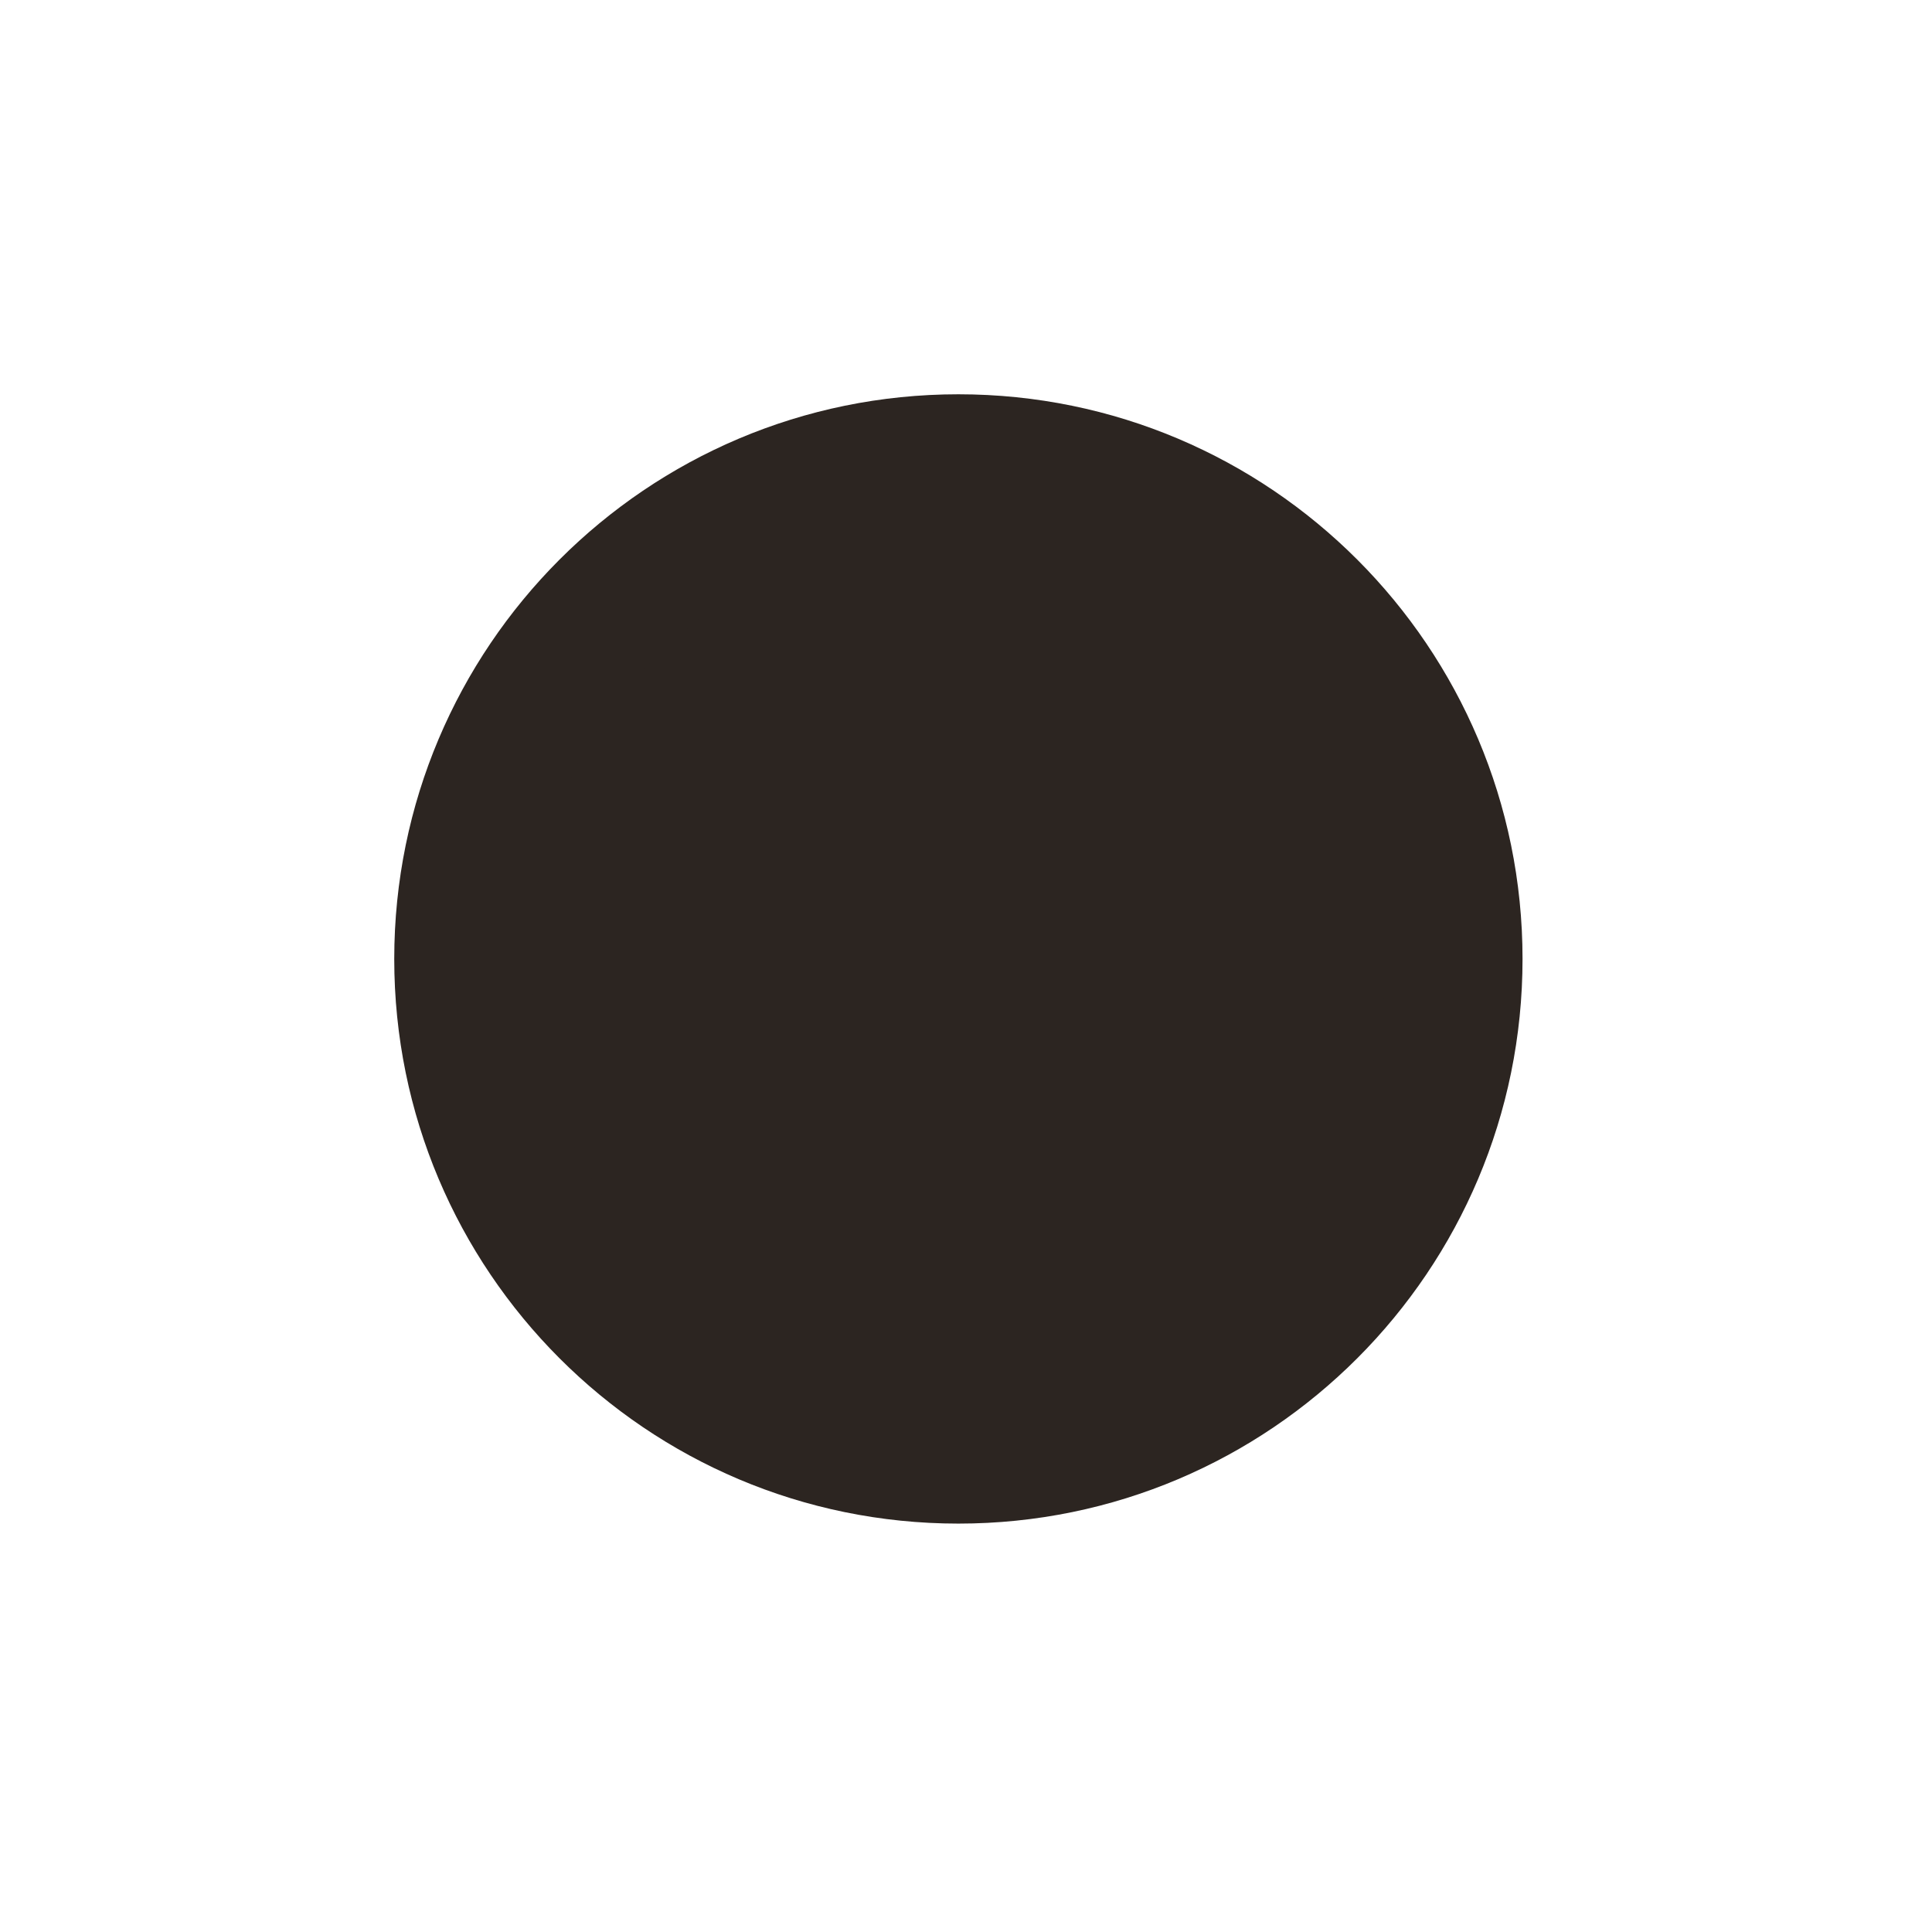
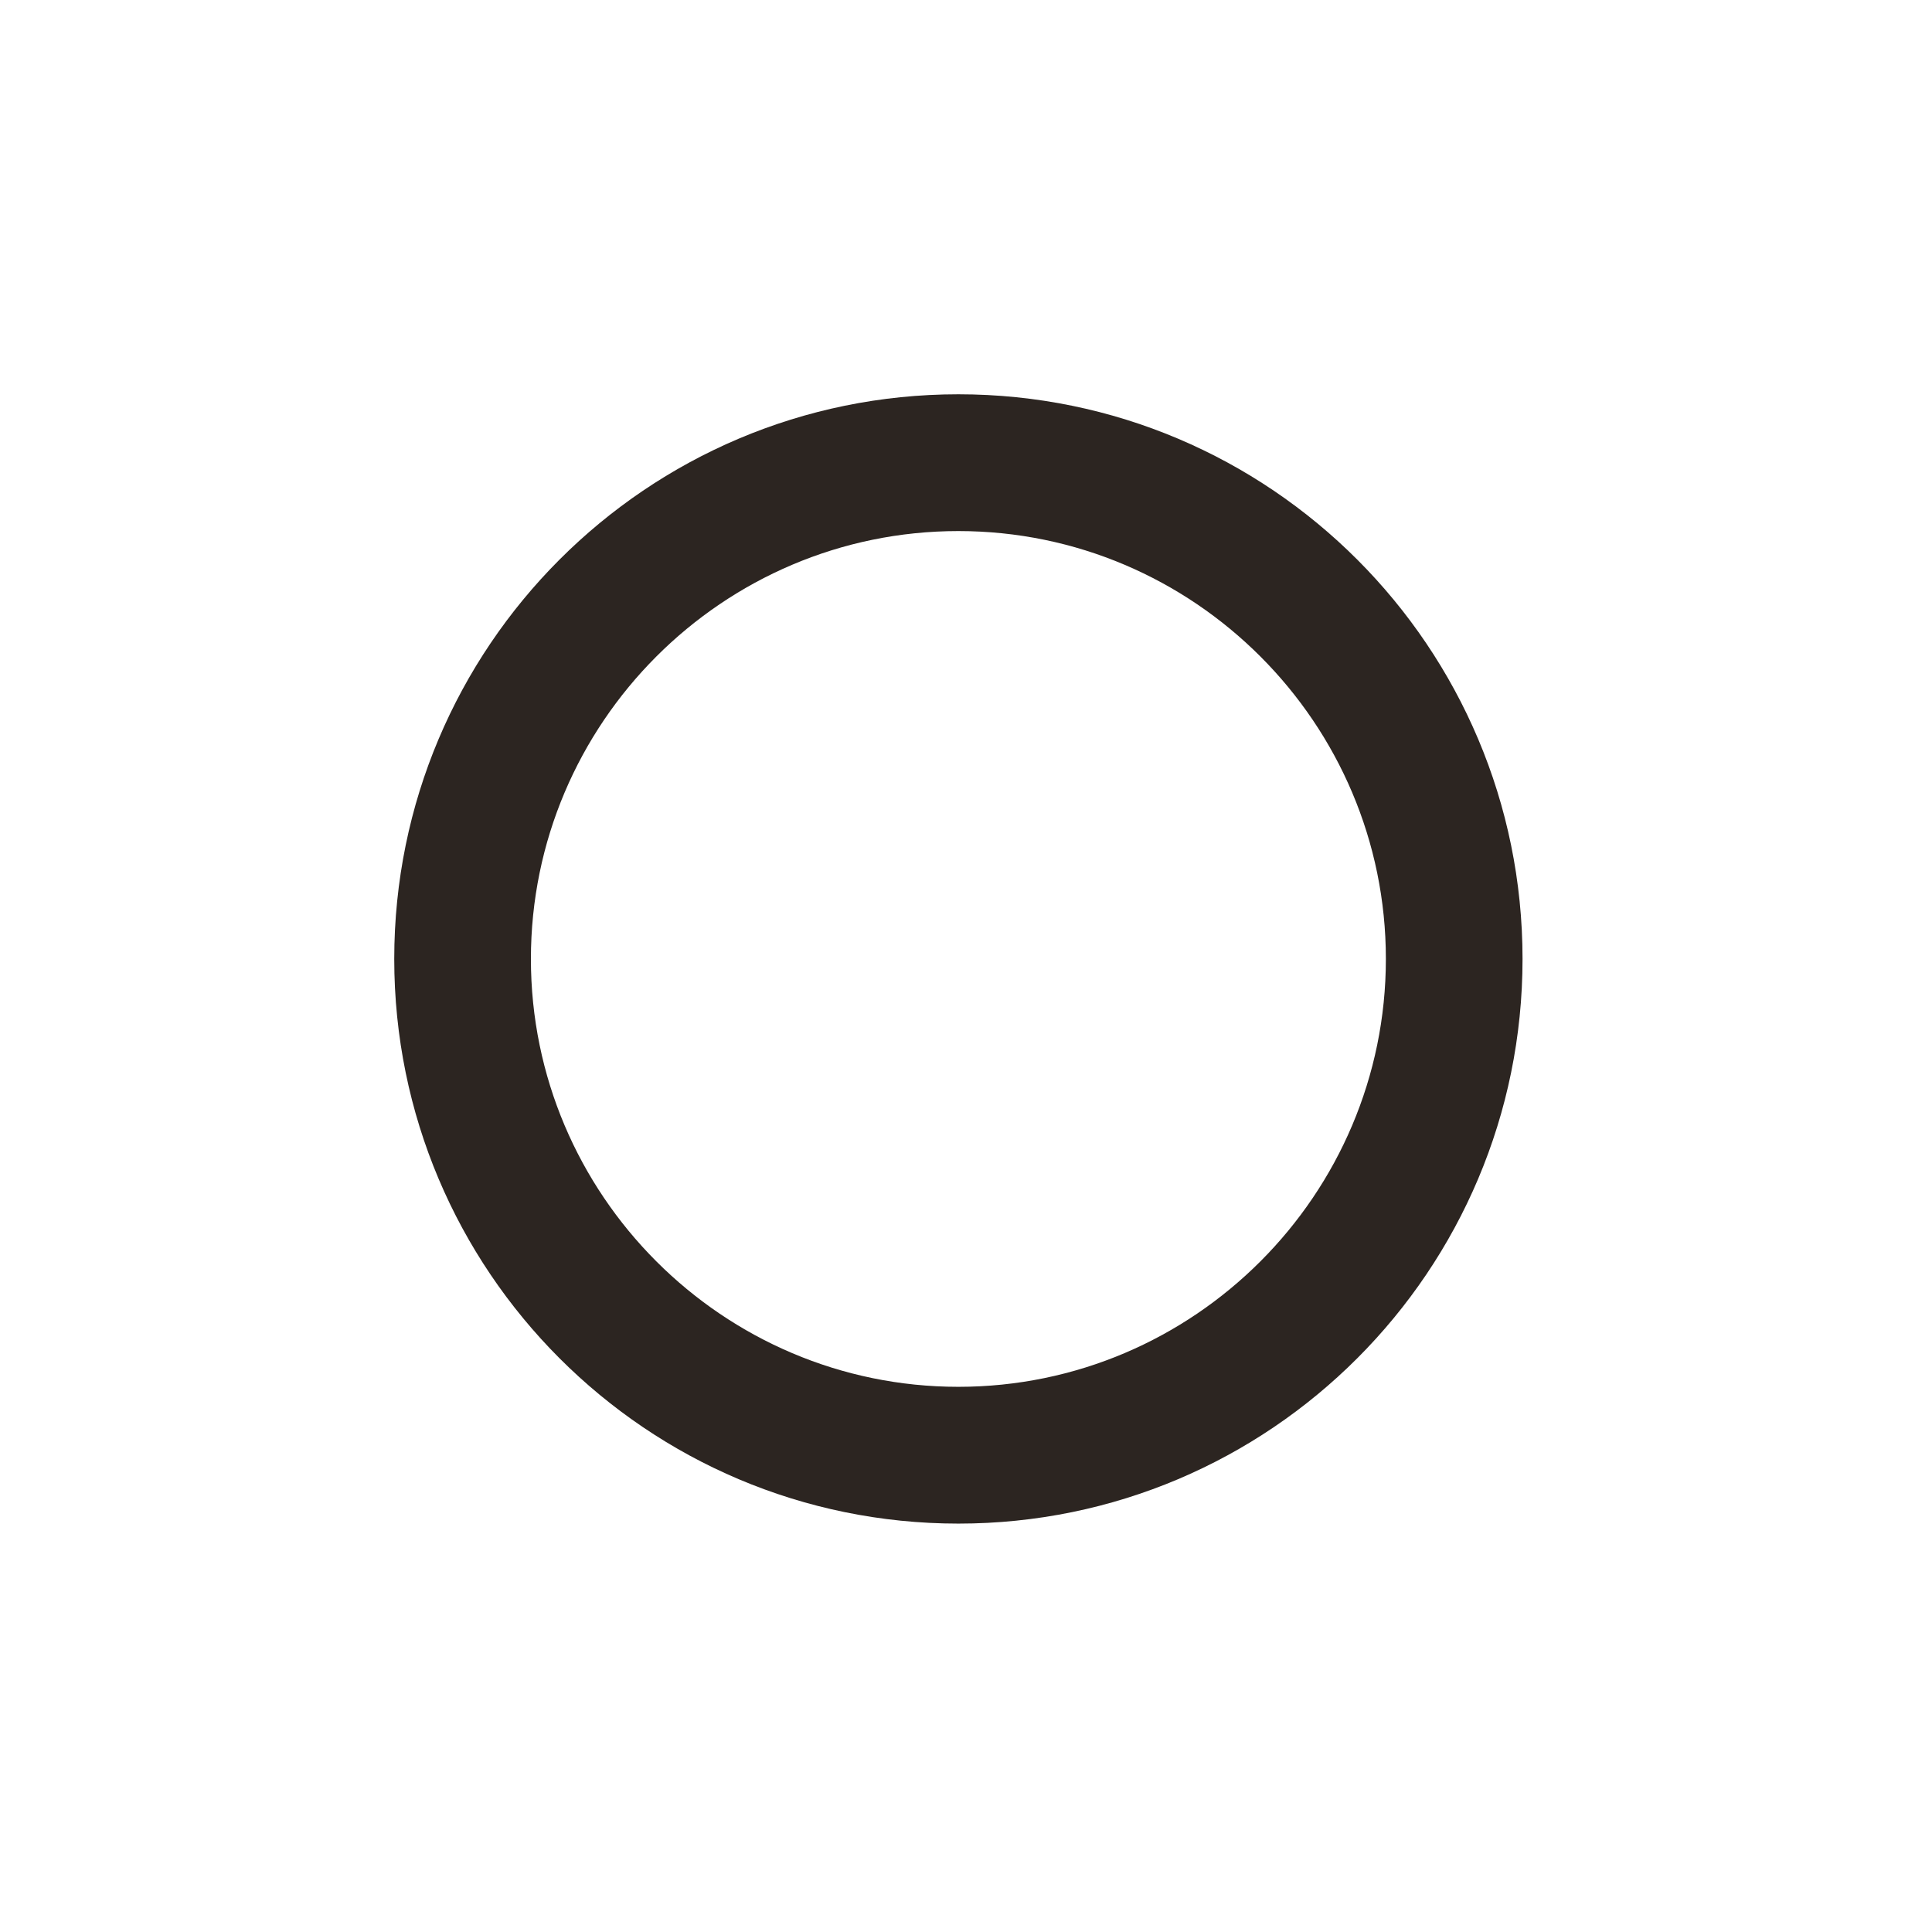
<svg xmlns="http://www.w3.org/2000/svg" fill="none" viewBox="0 0 49 49" height="49" width="49">
-   <path fill="#2C2521" d="M24.307 36.907C17.375 36.907 11.732 31.259 11.732 24.321C11.732 17.383 17.375 11.735 24.307 11.735C31.239 11.735 36.882 17.383 36.882 24.321C36.882 31.259 31.239 36.907 24.307 36.907Z" />
  <path fill="#2C2521" d="M24.307 13.469C30.282 13.469 35.149 18.34 35.149 24.321C35.149 30.302 30.282 35.173 24.307 35.173C18.331 35.173 13.465 30.302 13.465 24.321C13.465 18.34 18.331 13.469 24.307 13.469ZM24.307 10C16.404 10 9.999 16.411 9.999 24.321C9.999 32.231 16.404 38.642 24.307 38.642C32.21 38.642 38.615 32.231 38.615 24.321C38.615 16.411 32.21 10 24.307 10Z" />
</svg>